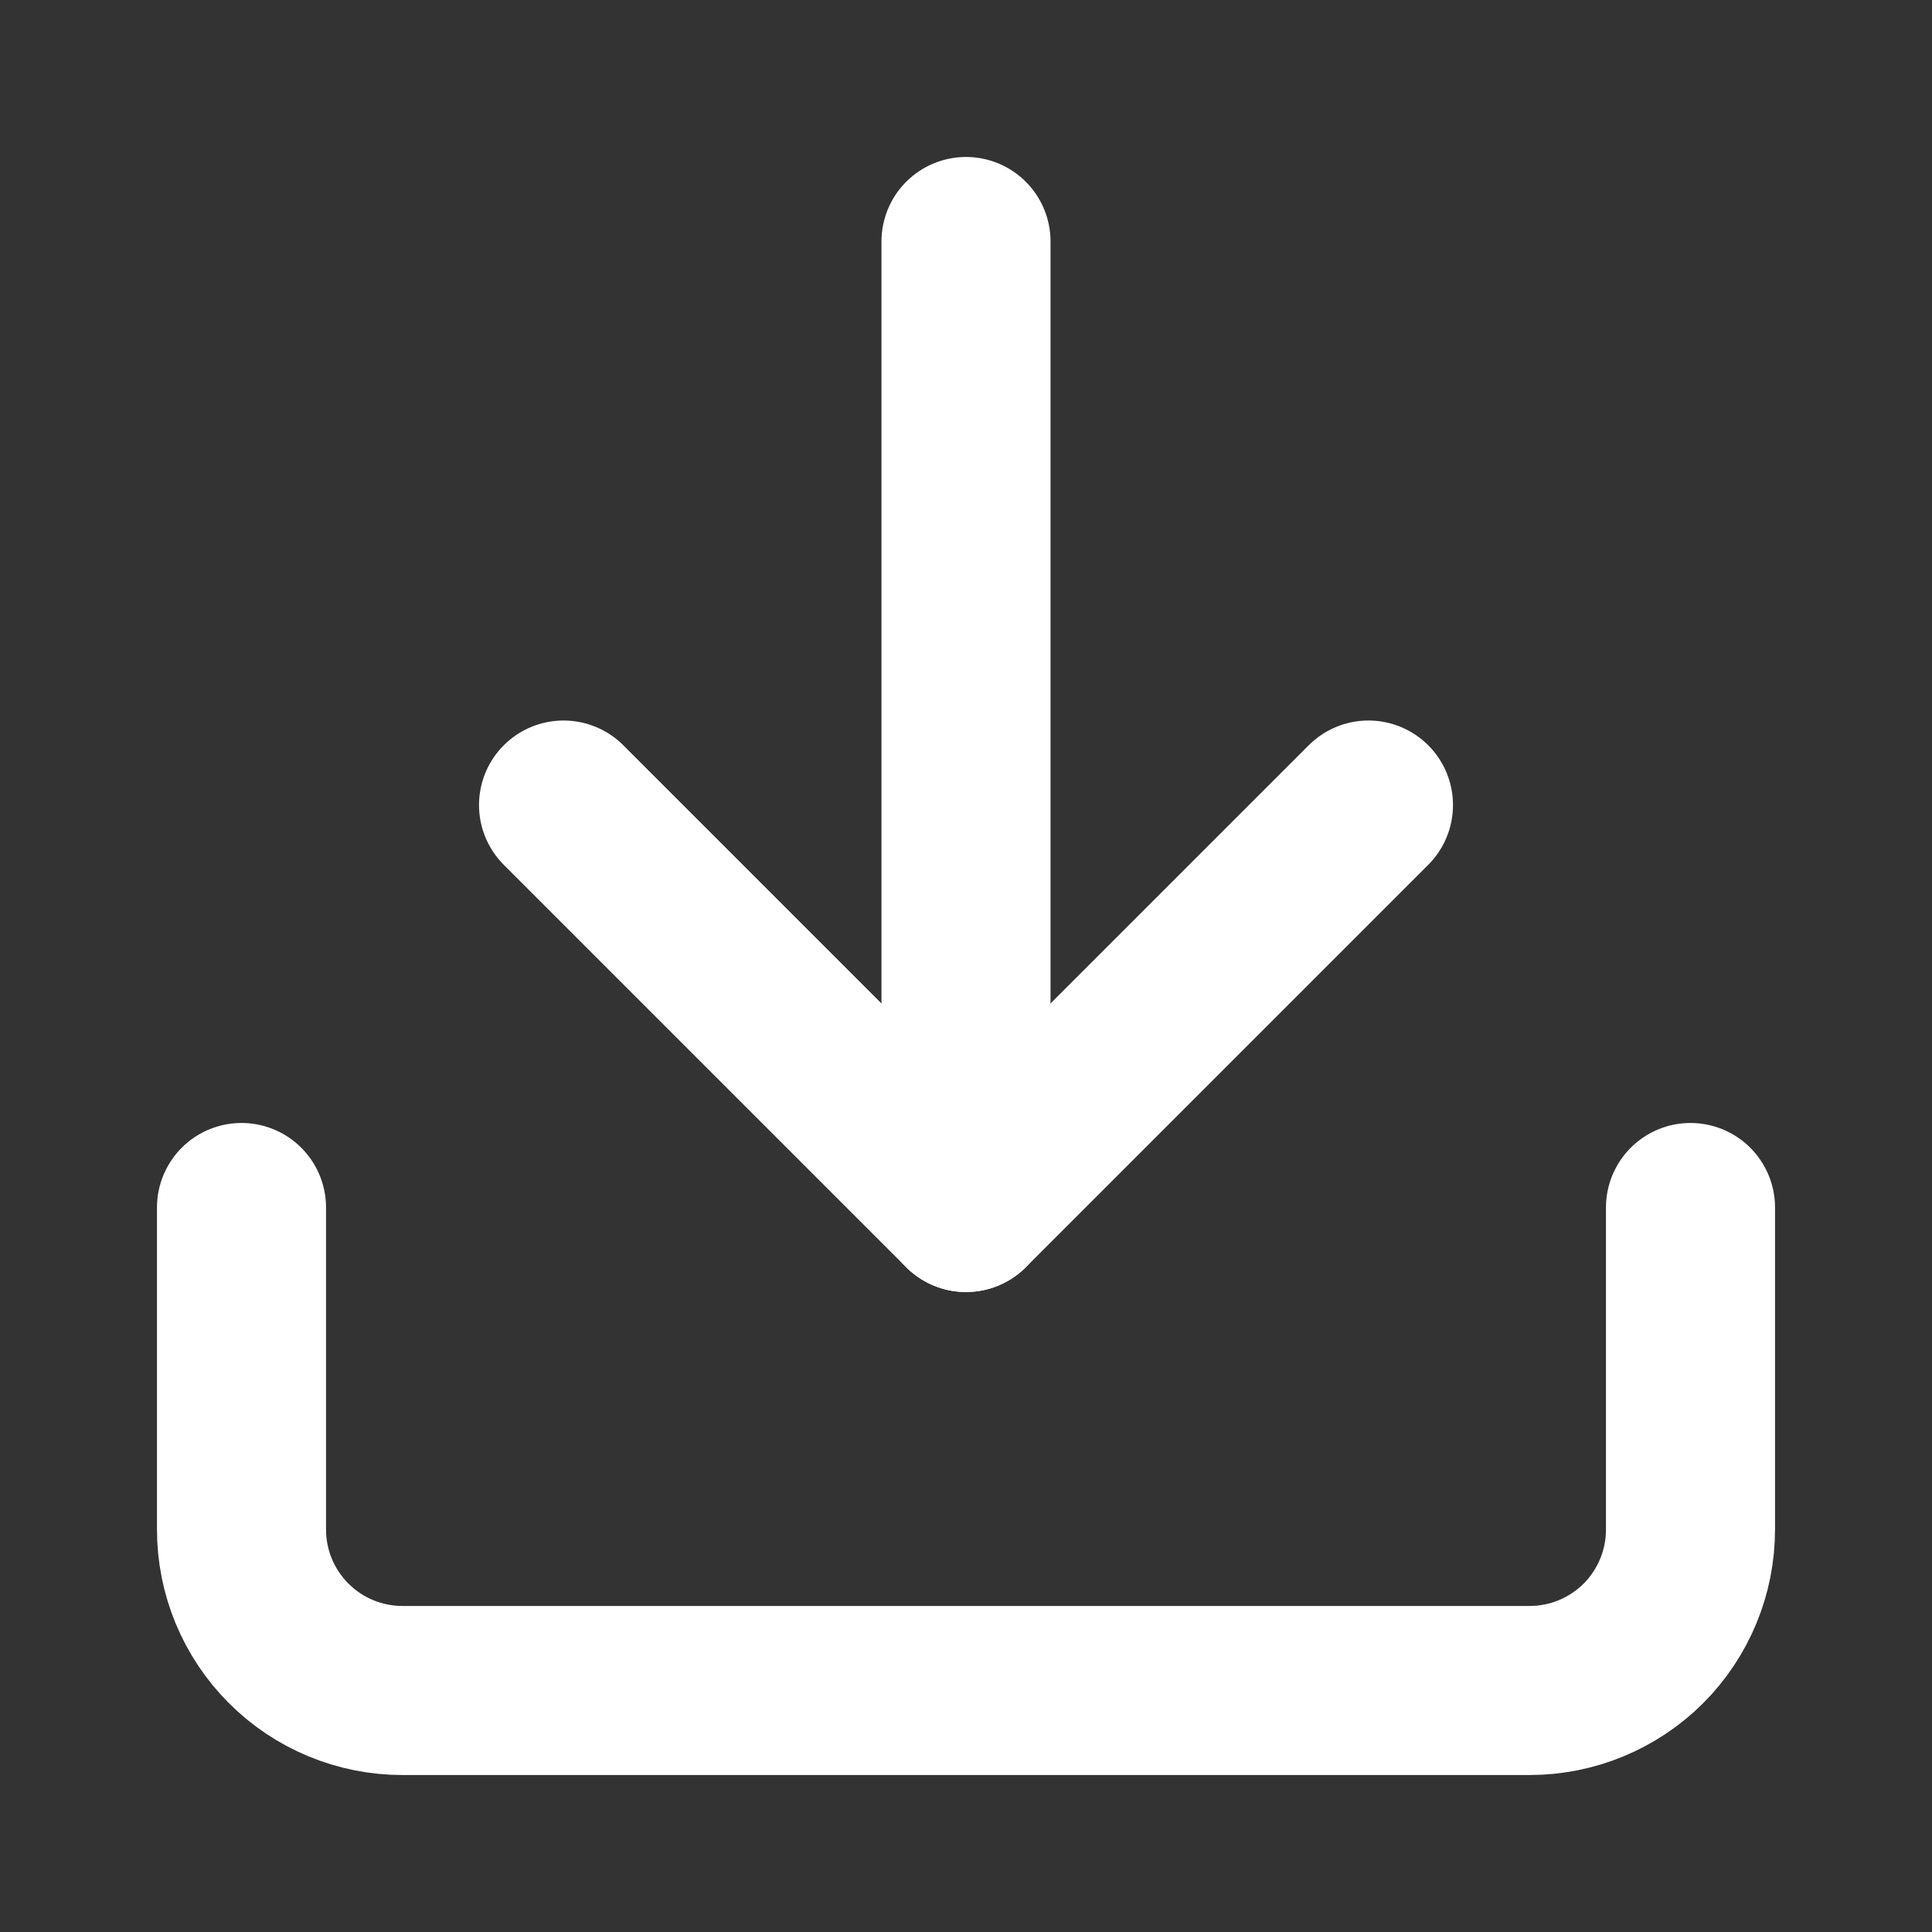
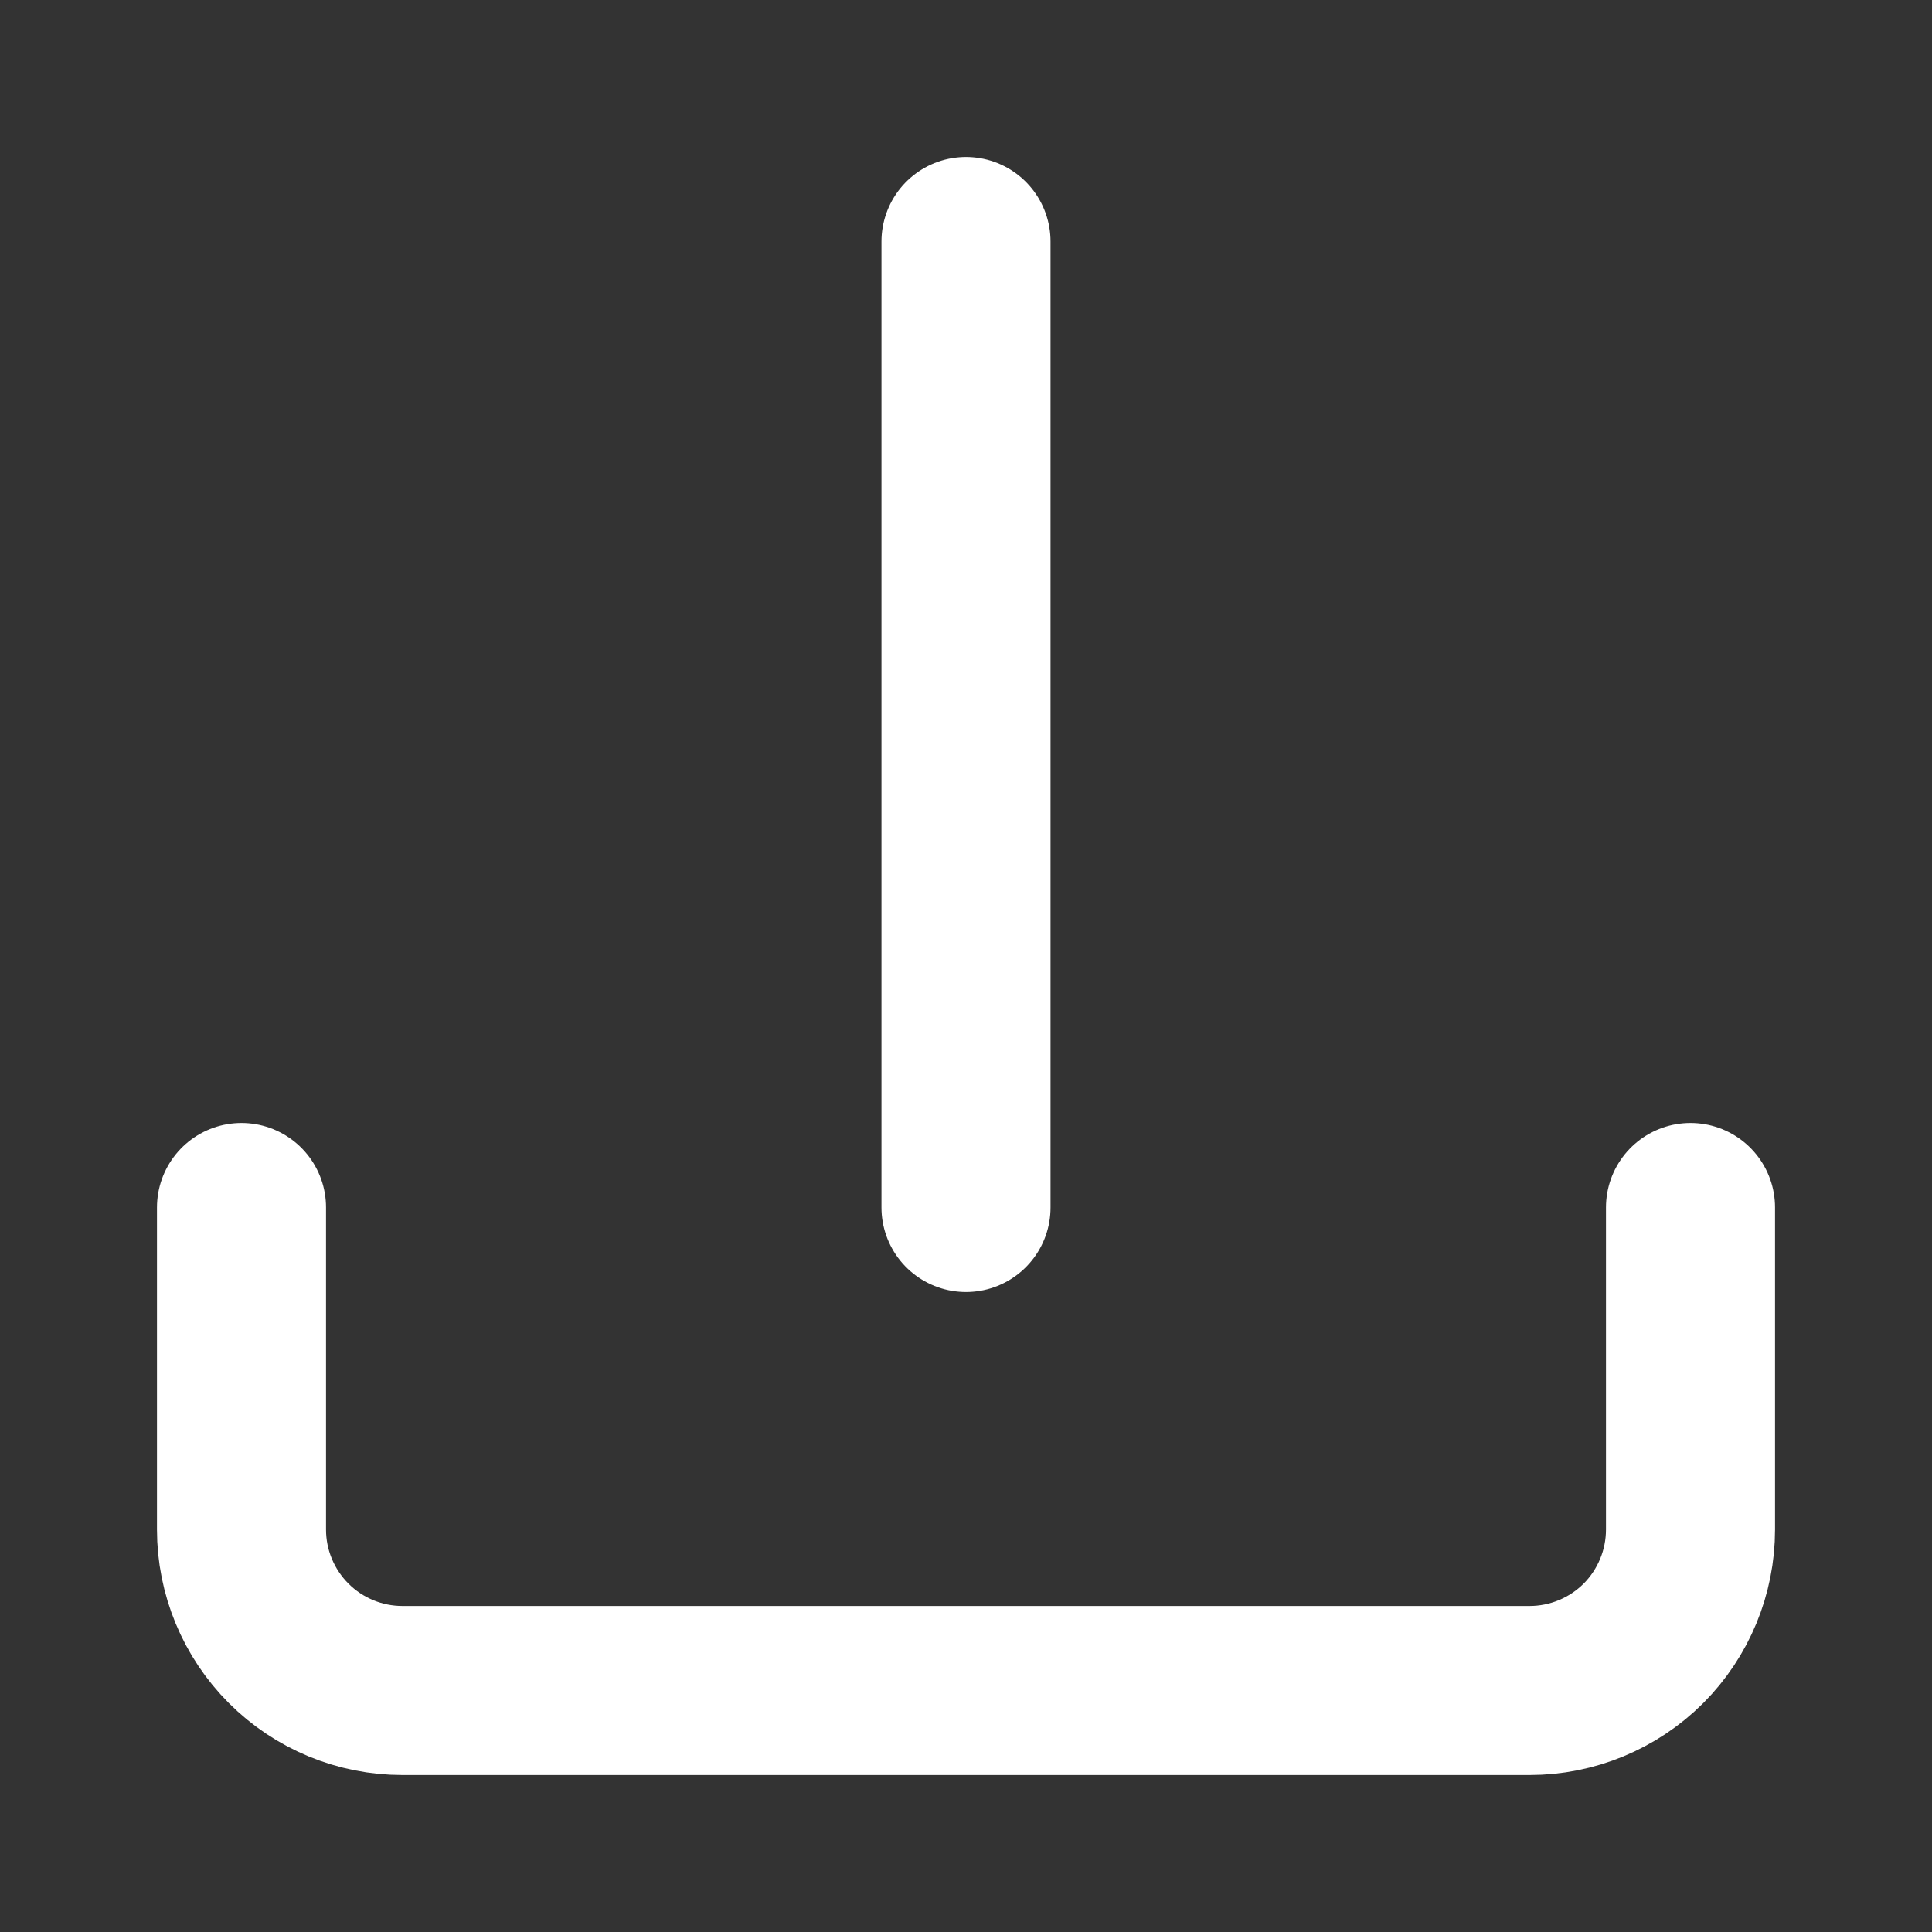
<svg xmlns="http://www.w3.org/2000/svg" width="16" height="16" viewBox="0 0 16 16" fill="none">
  <rect x="0" y="0" width="16" height="16" fill="#333333" stroke="none" />
  <path d="M14 10V12.667C14 13.02 13.86 13.359 13.61 13.61C13.359 13.86 13.02 14 12.667 14H3.333C2.98 14 2.641 13.86 2.391 13.61C2.14 13.359 2 13.02 2 12.667V10" stroke="white" stroke-width="1.4" stroke-linecap="round" stroke-linejoin="round" />
-   <path d="M4.667 6.667L8 10L11.333 6.667" stroke="white" stroke-width="1.4" stroke-linecap="round" stroke-linejoin="round" />
  <path d="M8 10V2" stroke="white" stroke-width="1.4" stroke-linecap="round" stroke-linejoin="round" />
</svg>